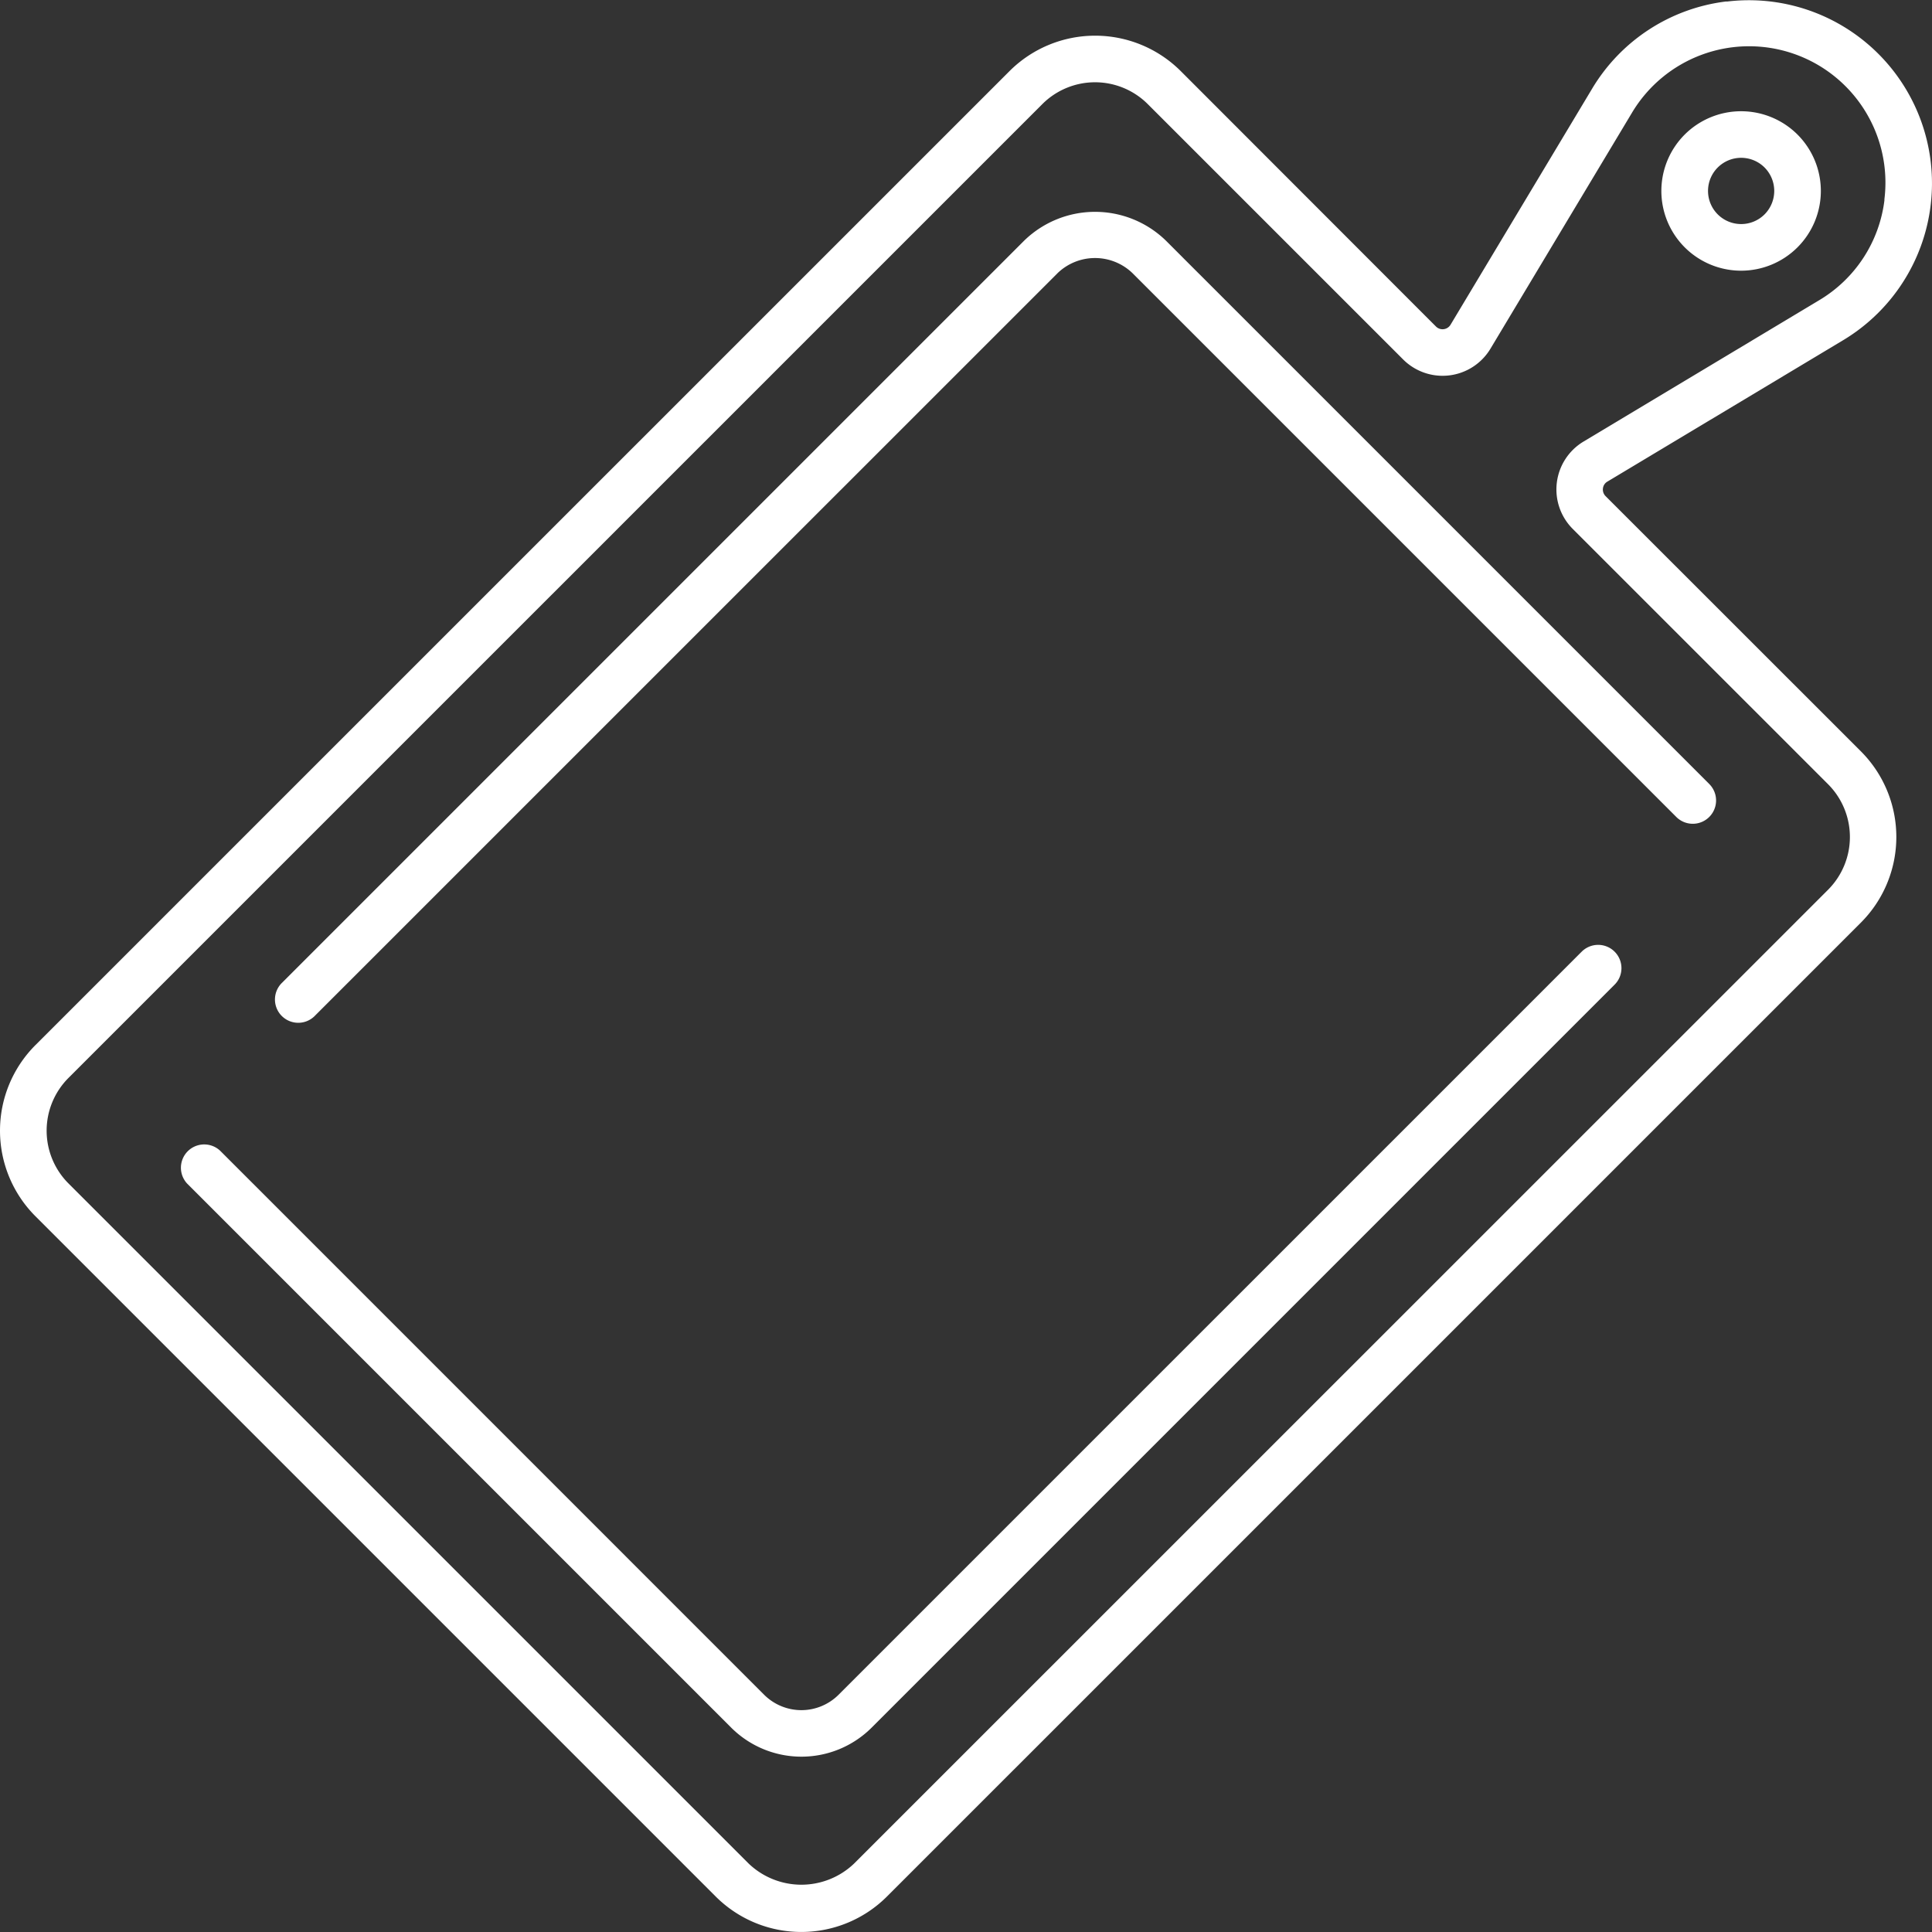
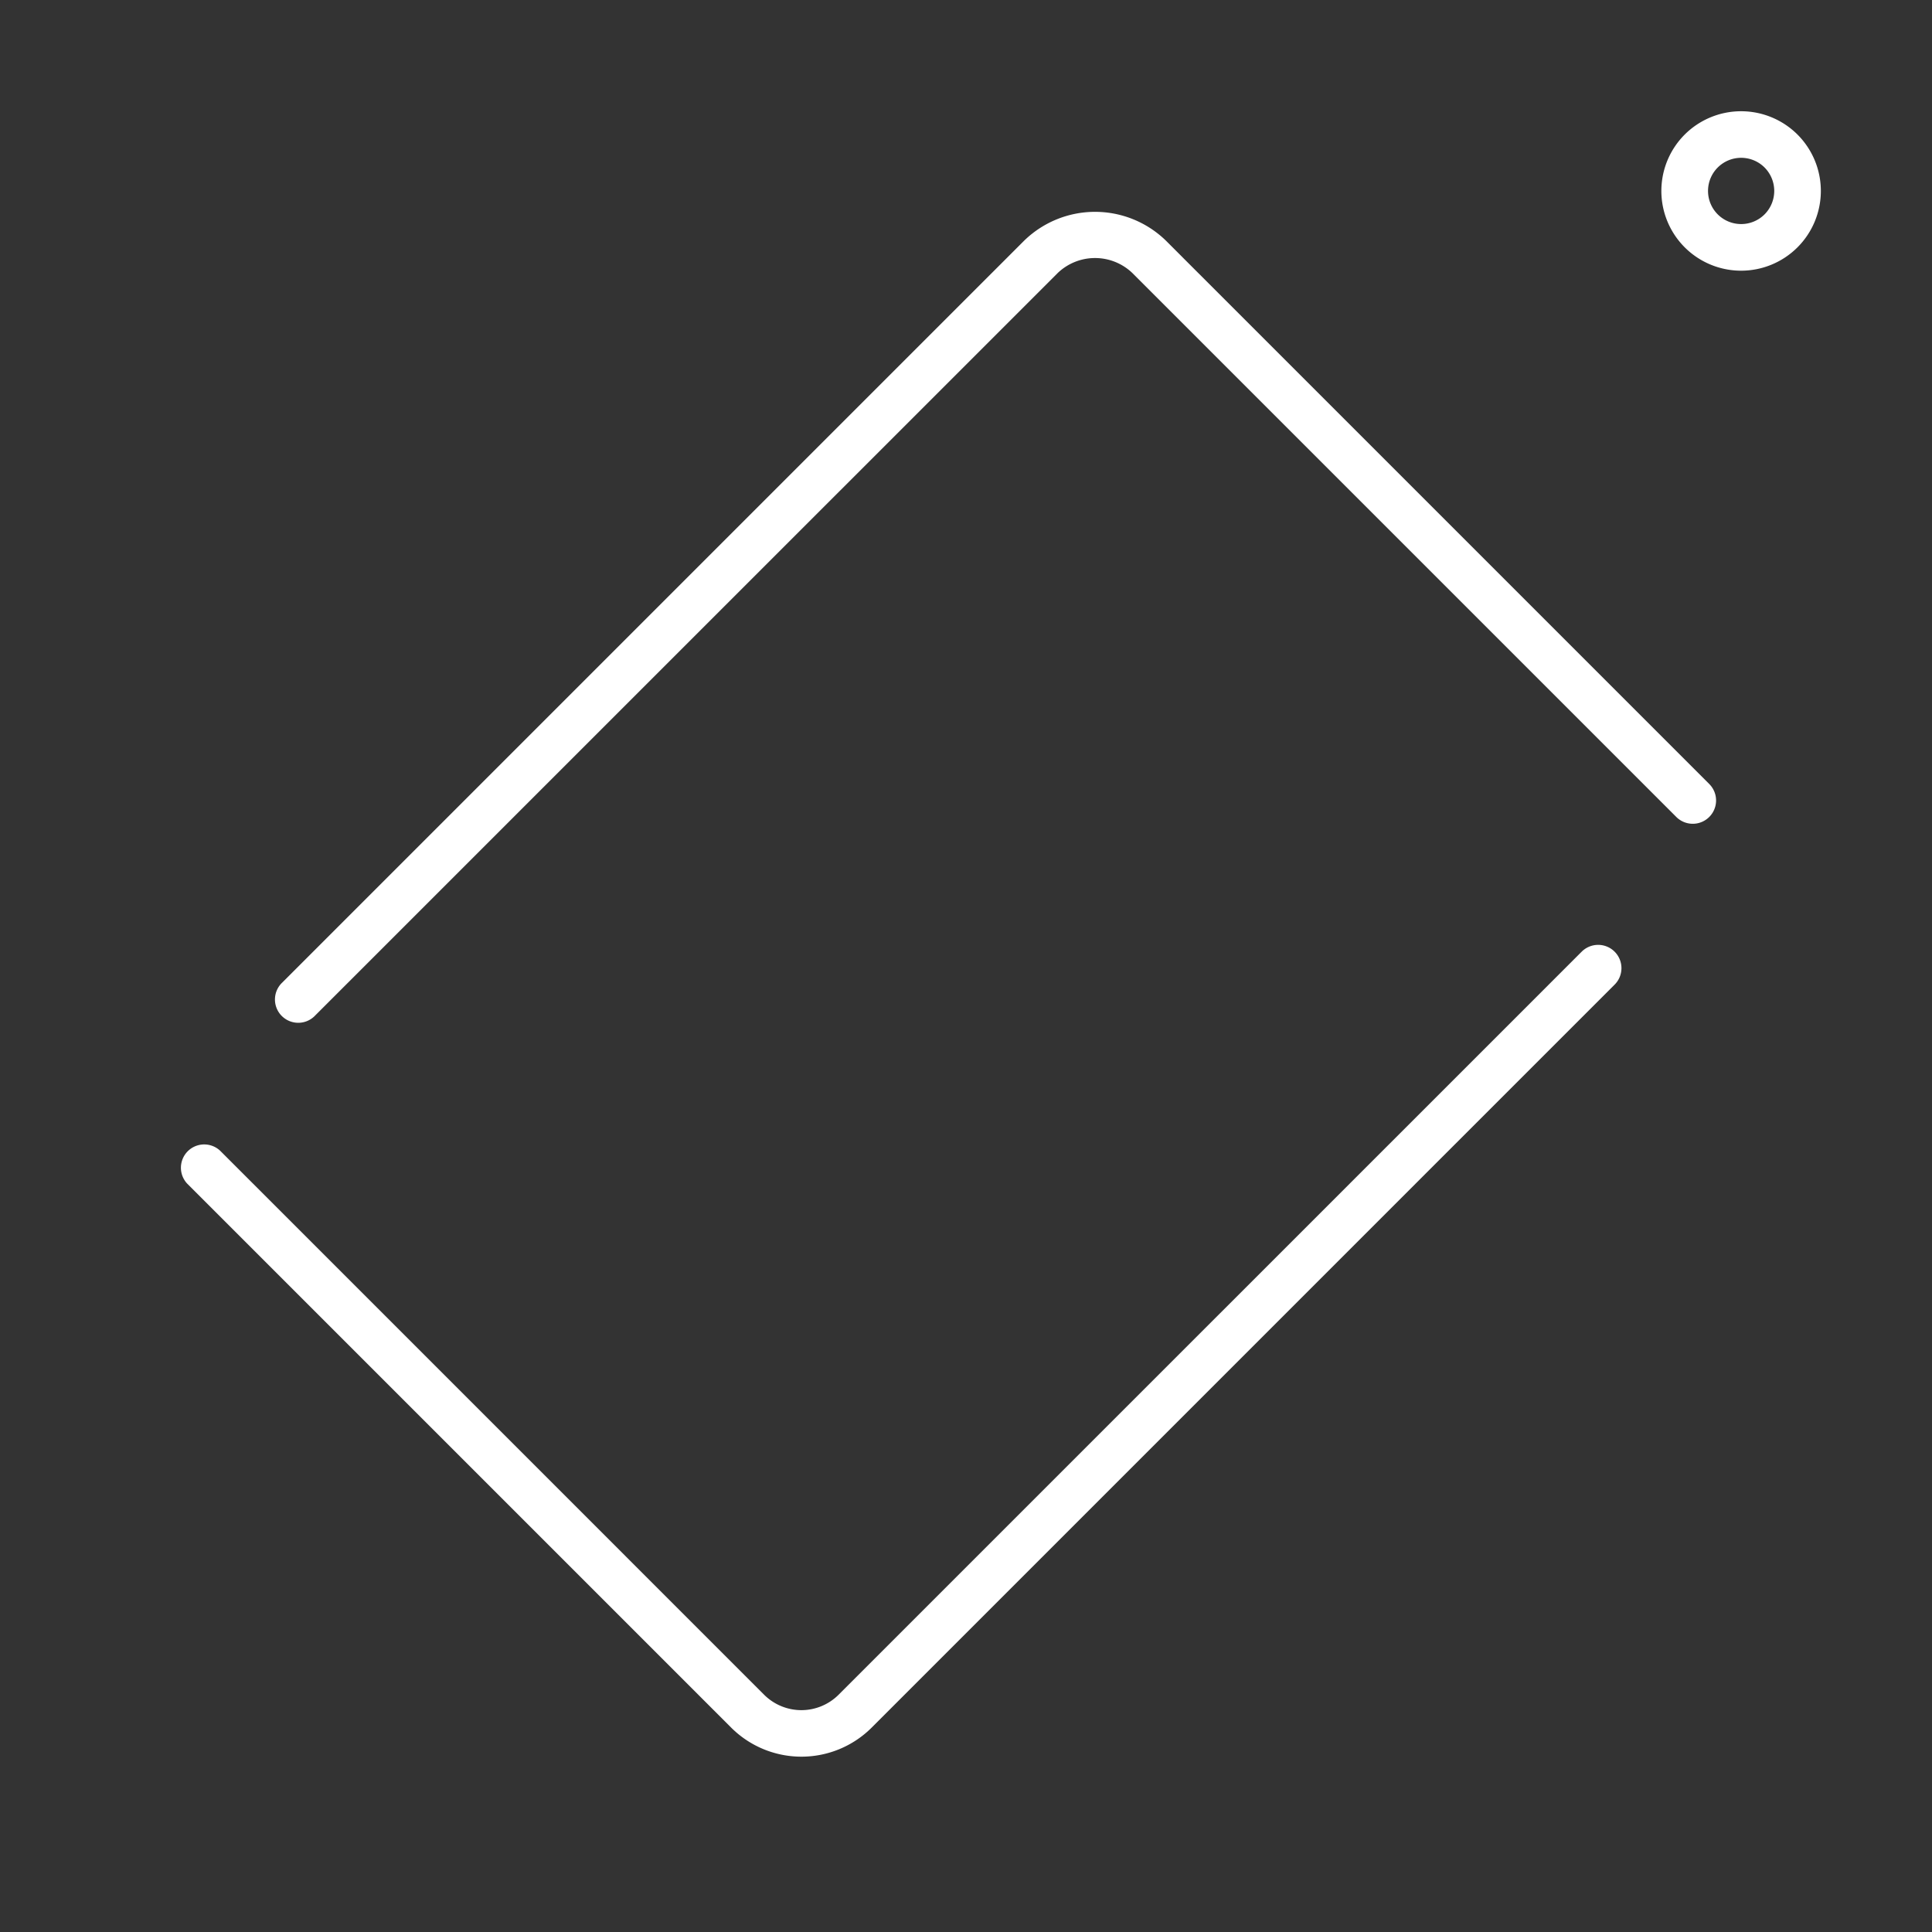
<svg xmlns="http://www.w3.org/2000/svg" width="68.007" height="68.007" viewBox="0 0 68.007 68.007">
  <rect x="0" y="0" width="68.007" height="68.007" fill="#333333" stroke="none" />
  <g id="Group_714" data-name="Group 714" transform="translate(-12.718 -18.181)">
    <path id="Path_527" data-name="Path 527" d="M46.888,24.449,20.751,50.586a.82.82,0,1,0,1.16,1.158L48.048,25.609a1.9,1.9,0,0,1,2.621,0l19.15,19.15a.82.82,0,0,0,1.16-1.16l-19.15-19.15a3.576,3.576,0,0,0-4.94,0" transform="translate(1.905 2.179)" fill="#fff" />
    <path id="Path_528" data-name="Path 528" d="M66.753,47.326,40.615,73.463a1.855,1.855,0,0,1-2.62,0L18.845,54.312a.82.82,0,0,0-1.158,1.16l19.15,19.15a3.5,3.5,0,0,0,4.94,0L67.912,48.486a.82.82,0,1,0-1.158-1.16" transform="translate(1.621 4.374)" fill="#fff" />
-     <path id="Path_529" data-name="Path 529" d="M72.413,16.686a6.4,6.4,0,0,0-4.738,3.08l-4.978,8.3a.328.328,0,0,1-.513.064L53.2,19.139a4.266,4.266,0,0,0-6.028,0L12.886,53.422a4.261,4.261,0,0,0,0,6.028L36.83,83.394a4.264,4.264,0,0,0,6.028,0L77.142,49.111a4.266,4.266,0,0,0,0-6.027L68.154,34.1a.325.325,0,0,1-.093-.272.317.317,0,0,1,.156-.239h0l8.3-4.978a6.443,6.443,0,0,0-4.1-11.919m5.554,6.981a4.773,4.773,0,0,1-2.3,3.532l-8.3,4.978A1.966,1.966,0,0,0,67,35.256l8.988,8.987a2.629,2.629,0,0,1,0,3.71L41.7,82.235a2.685,2.685,0,0,1-3.709,0L14.045,58.291a2.627,2.627,0,0,1,0-3.709L48.328,20.3a2.624,2.624,0,0,1,3.71,0l8.988,8.987a1.965,1.965,0,0,0,3.077-.379l4.978-8.3a4.8,4.8,0,0,1,8.886,3.058" transform="translate(1.081 1.545)" fill="#fff" />
    <path id="Path_530" data-name="Path 530" d="M65.969,21.039a2.807,2.807,0,1,0,3.969,0,2.811,2.811,0,0,0-3.969,0m2.81,2.81a1.166,1.166,0,1,1,0-1.65,1.169,1.169,0,0,1,0,1.65" transform="translate(6.052 1.878)" fill="#fff" />
  </g>
</svg>